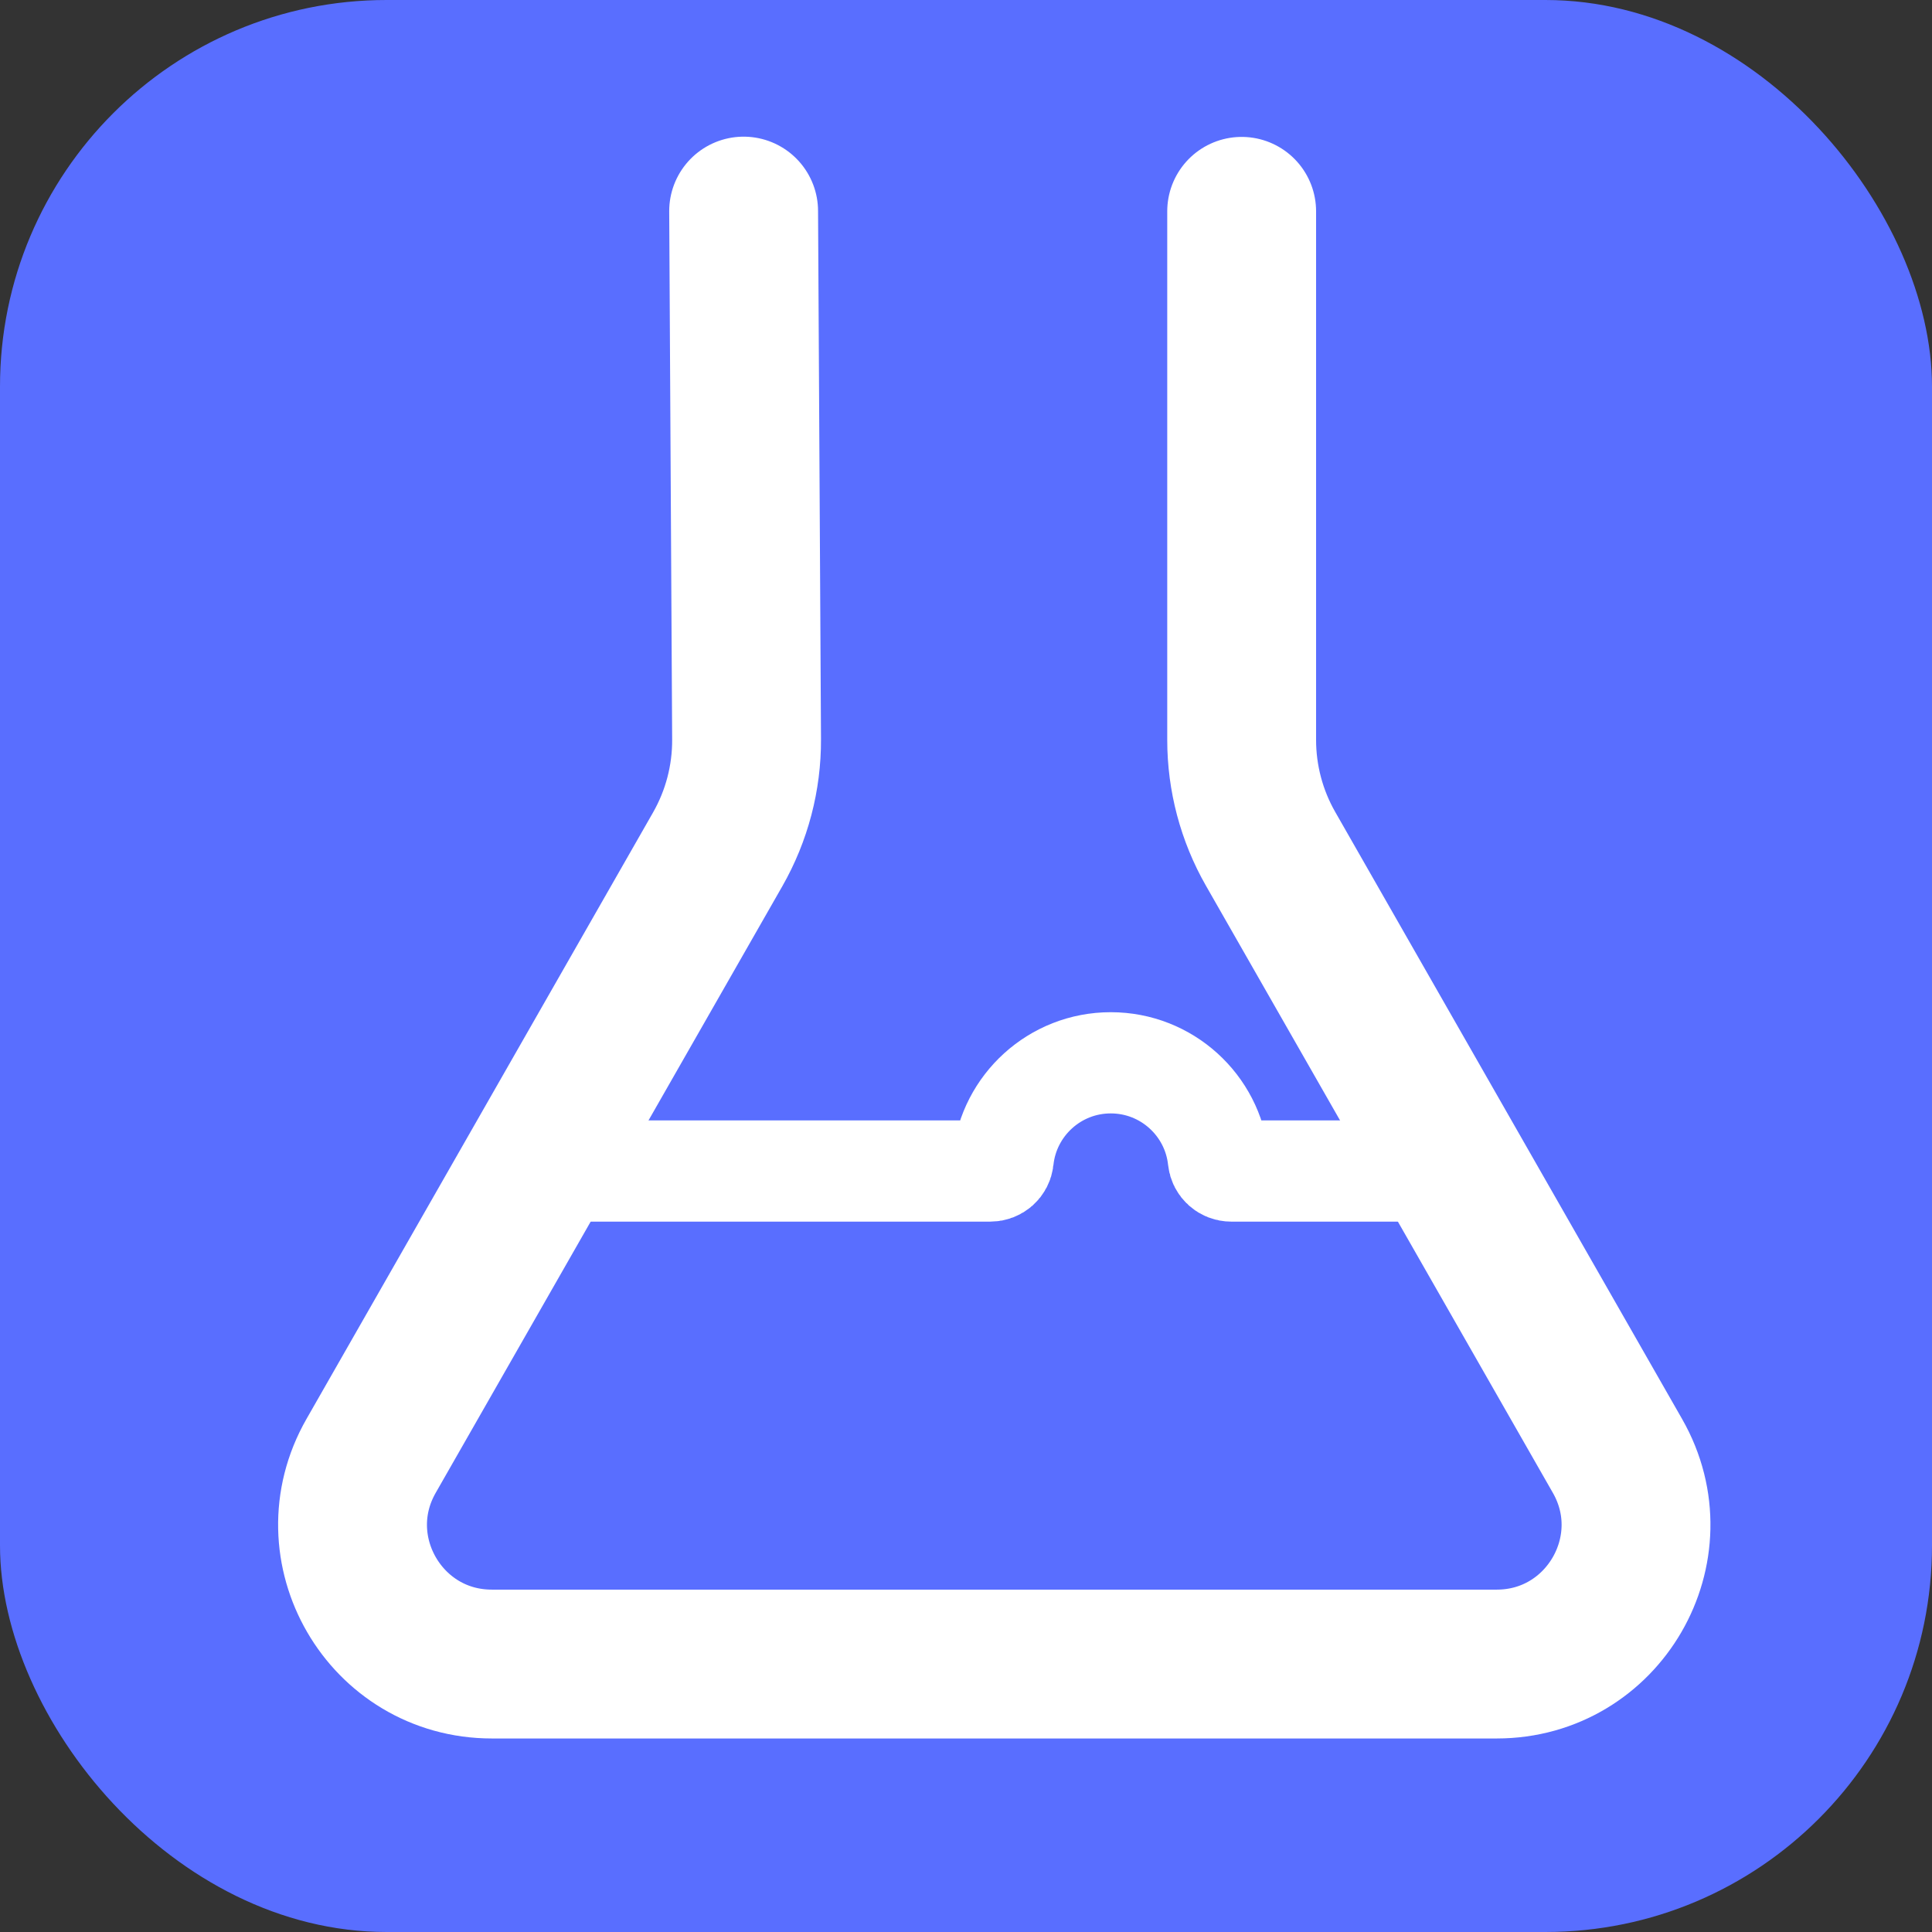
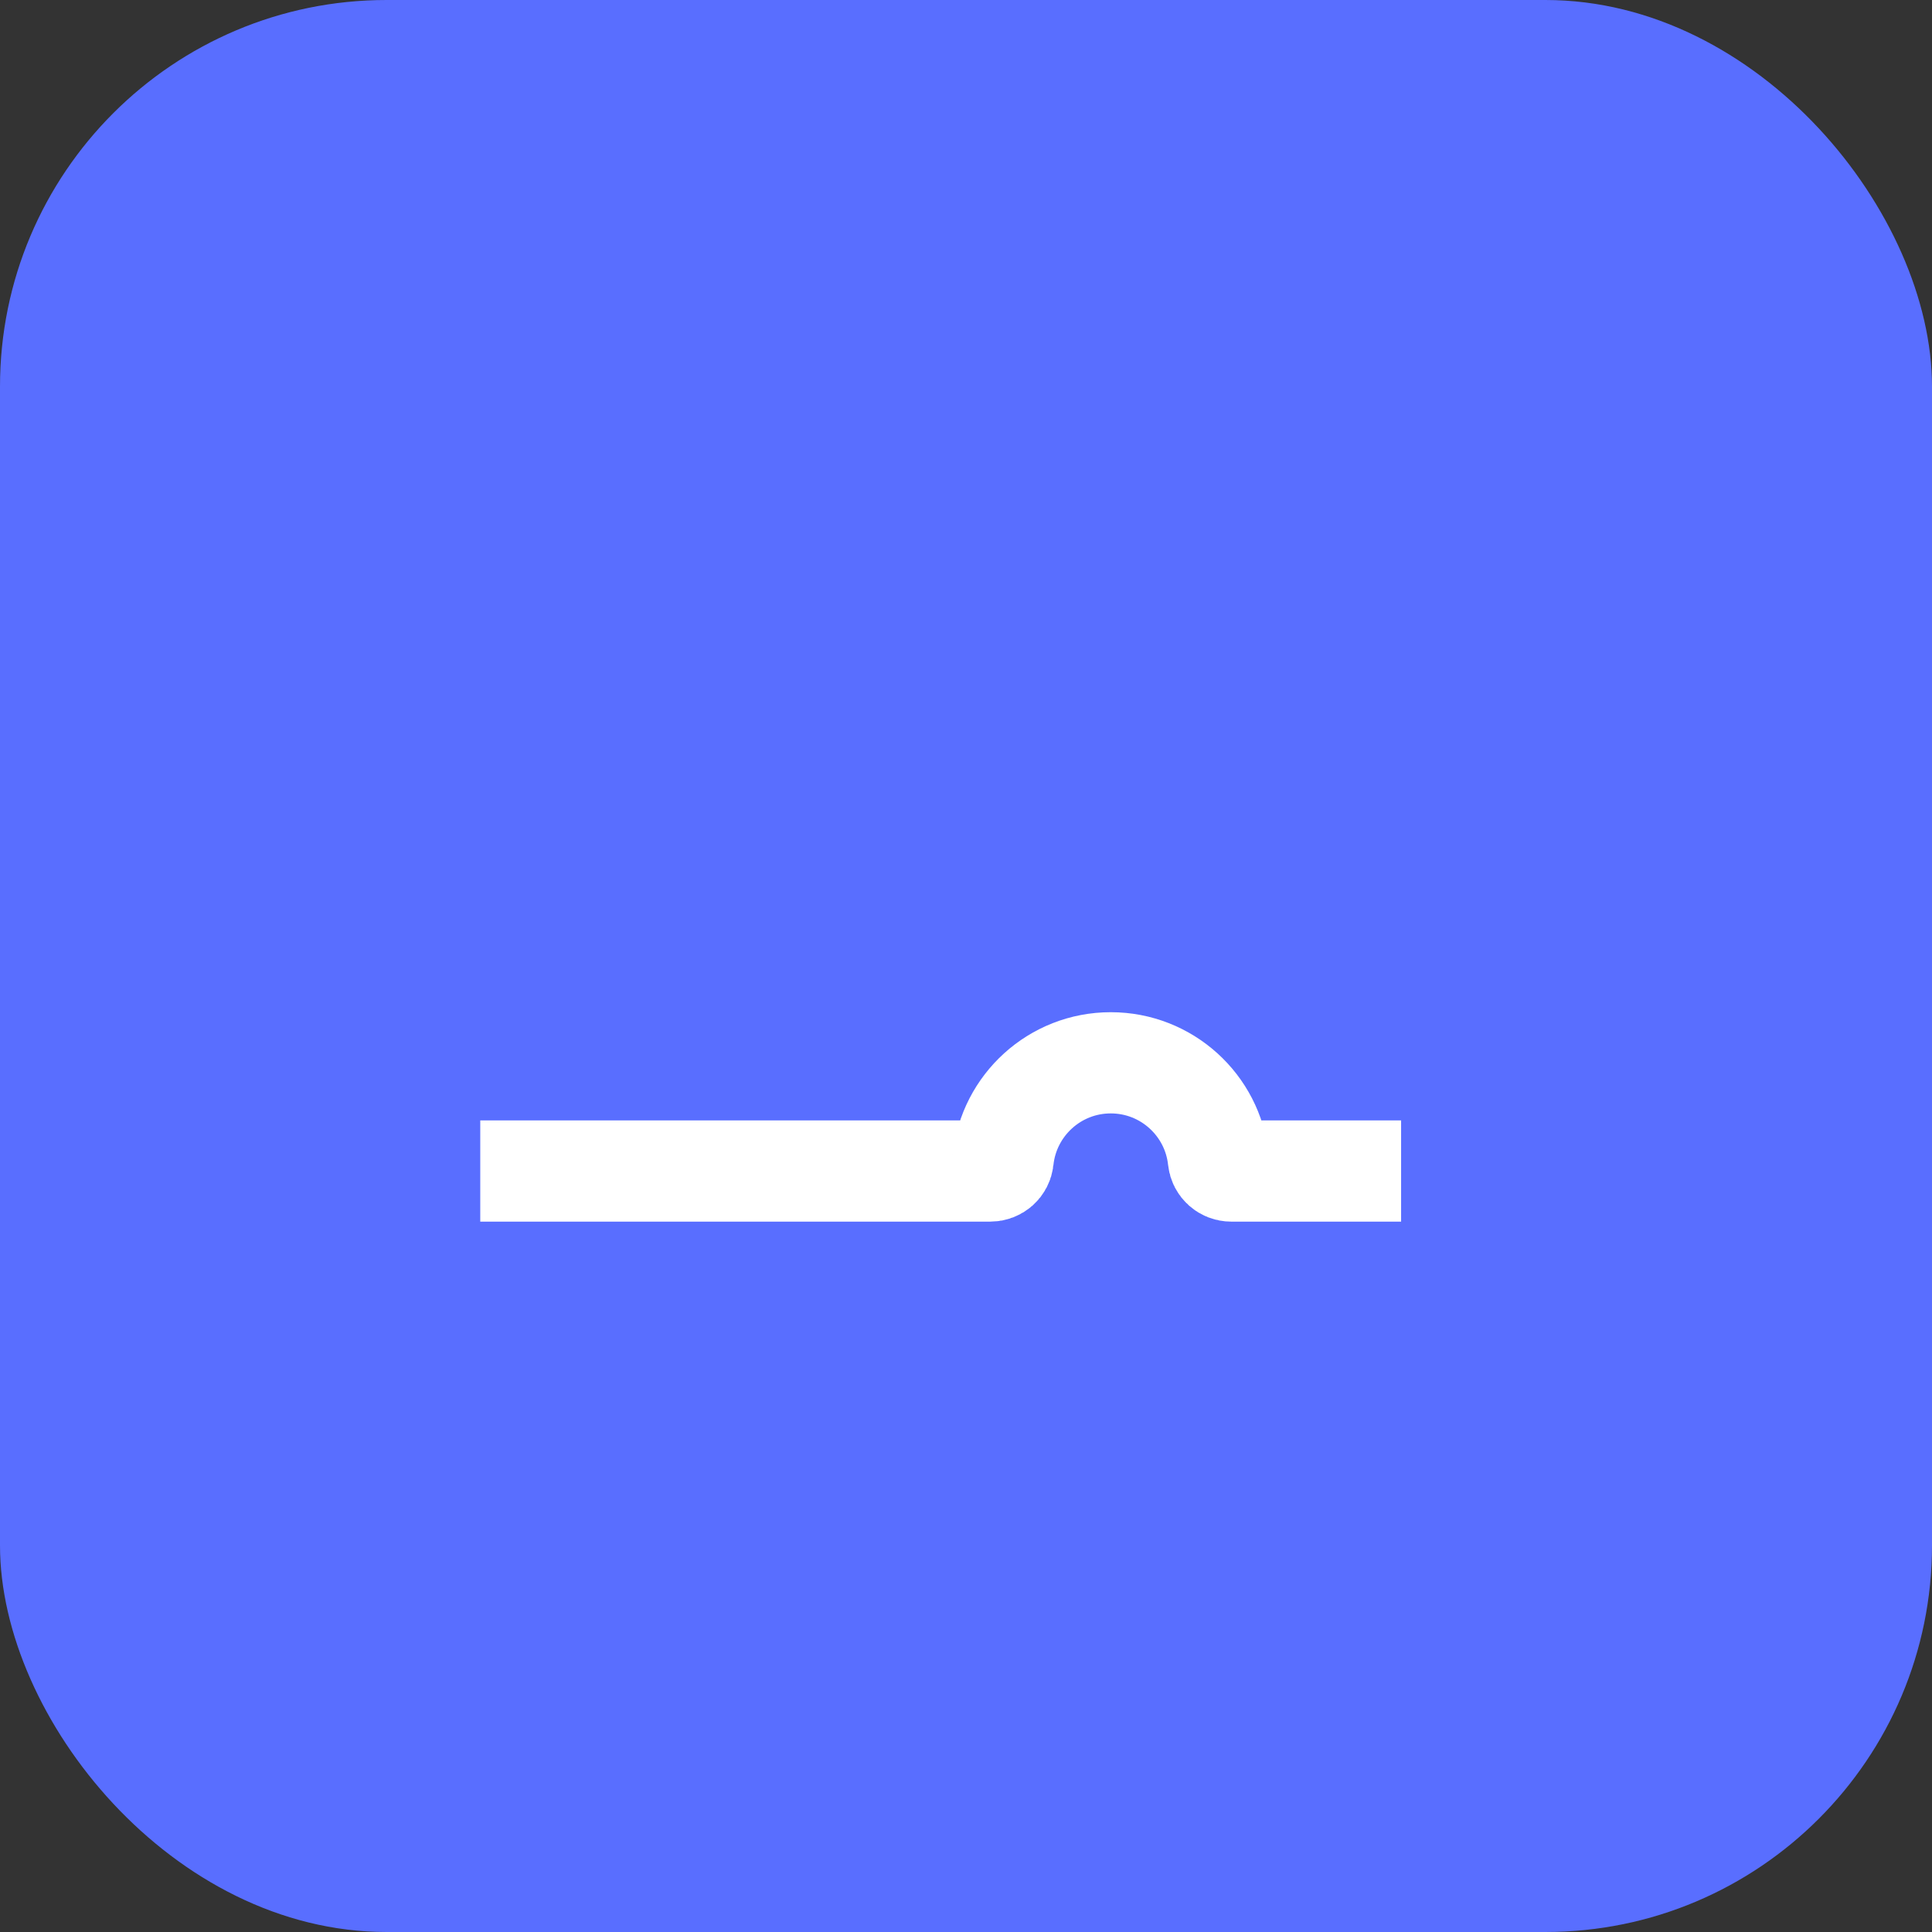
<svg xmlns="http://www.w3.org/2000/svg" id="Calque_1" data-name="Calque 1" viewBox="0 0 649 649">
  <rect x="0" y="0" width="649" height="649" fill="#333333" stroke="none" />
  <defs>
    <style>
      .cls-1 {
        stroke-width: 34px;
      }

      .cls-1, .cls-2 {
        fill: none;
        stroke: #fff;
        stroke-miterlimit: 10;
      }

      .cls-3 {
        fill: #596eff;
      }

      .cls-2 {
        stroke-linecap: round;
        stroke-width: 50px;
      }
    </style>
  </defs>
  <rect class="cls-3" width="649" height="649" rx="129.85" ry="129.85" />
-   <path class="cls-2" d="M417.1,70.99v177.56c0,12.84,3.35,25.46,9.72,36.6l116.53,203.93c17.8,31.15-4.69,69.91-40.57,69.91H165.22c-35.88,0-58.37-38.76-40.57-69.91l116.42-203.74c6.44-11.27,9.79-24.03,9.72-37.01l-.99-177.42" />
  <path class="cls-1" d="M470.66,393.37h-57.07c-2.21,0-4.07-1.66-4.3-3.85-1.92-18.27-17.38-32.5-36.16-32.5s-34.23,14.24-36.16,32.5c-.23,2.2-2.09,3.85-4.3,3.85h-171.34" />
</svg>